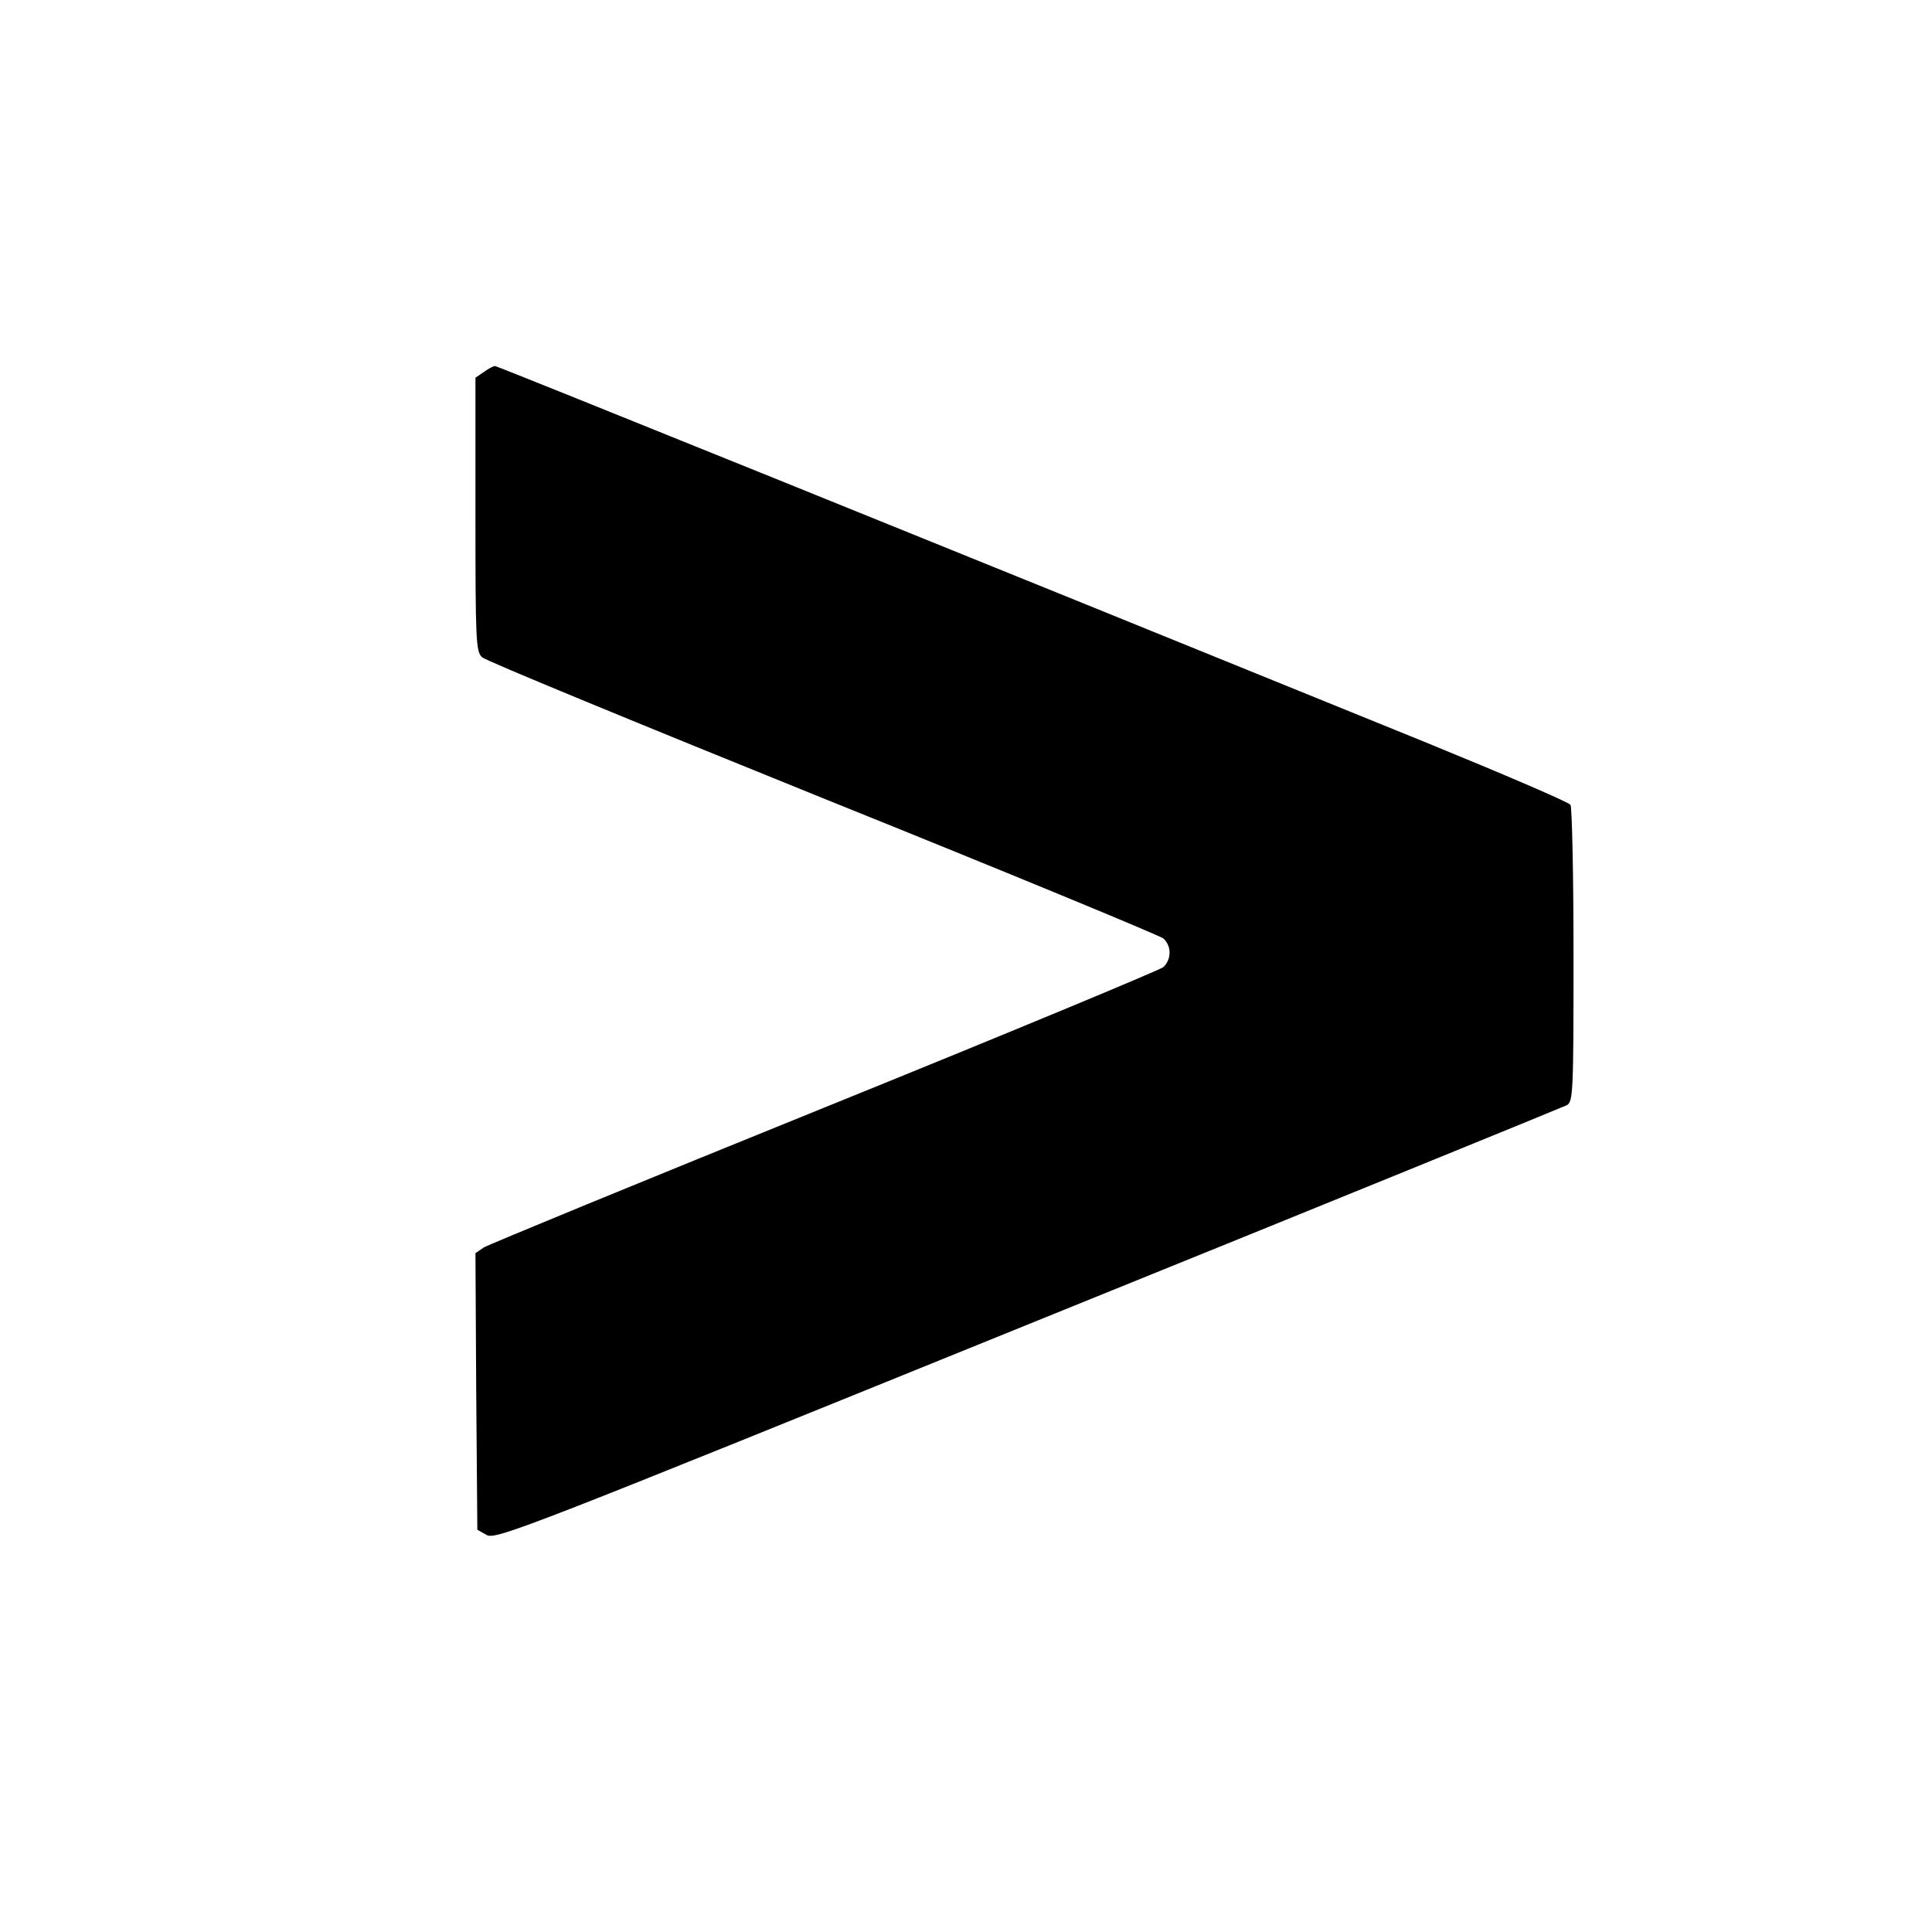
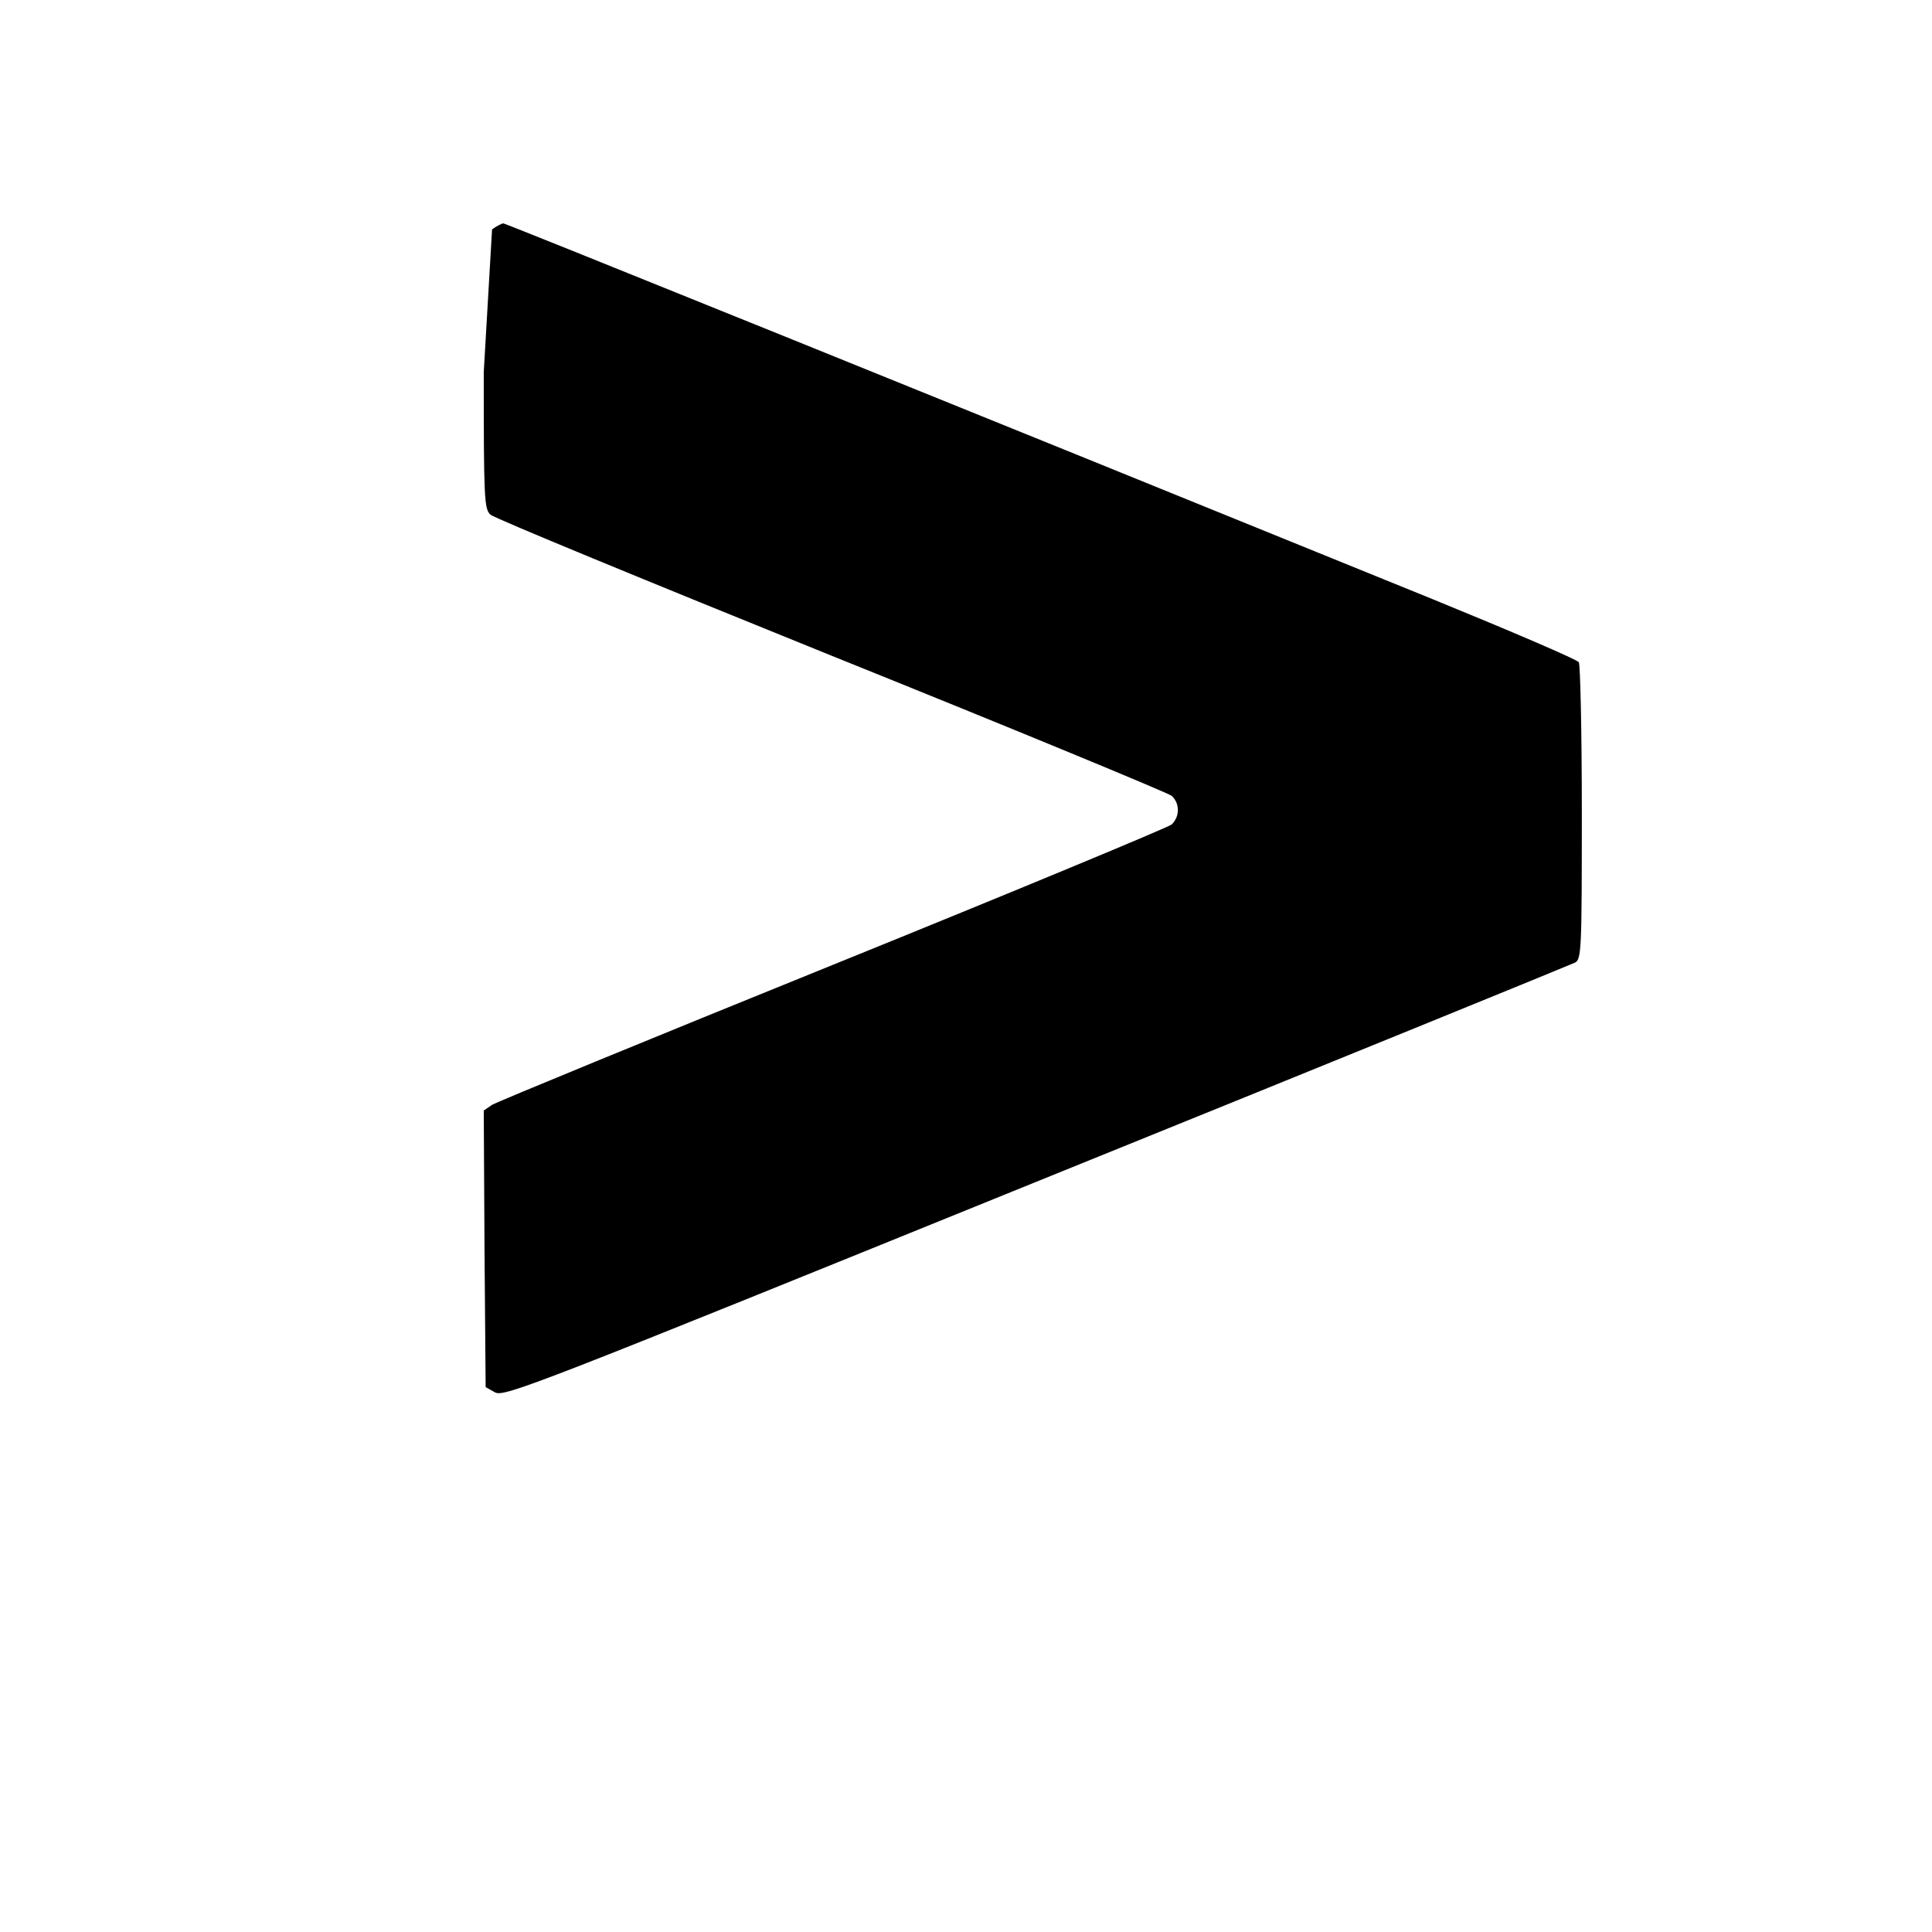
<svg xmlns="http://www.w3.org/2000/svg" version="1.0" width="512pt" height="512pt" viewBox="0 0 512 512" preserveAspectRatio="xMidYMid meet">
  <g transform="translate(0,512) scale(0.1,-0.1)" fill="#000000" stroke="none">
-     <path d="M1282 4134 l-22 -15 0 -363 c0 -333 1 -364 18 -378 9 -9 415 -176 902 -373 487 -196 893 -364 903 -372 22 -20 22 -55 0 -76 -10 -8 -414 -176 -898 -372 -484 -196 -890 -363 -903 -371 l-22 -15 2 -366 3 -367 25 -14 c24 -13 108 20 1434 558 776 314 1418 576 1428 581 17 9 18 34 18 397 0 213 -4 393 -8 399 -4 7 -179 82 -387 167 -1279 520 -2457 996 -2463 996 -4 0 -18 -7 -30 -16z" />
+     <path d="M1282 4134 c0 -333 1 -364 18 -378 9 -9 415 -176 902 -373 487 -196 893 -364 903 -372 22 -20 22 -55 0 -76 -10 -8 -414 -176 -898 -372 -484 -196 -890 -363 -903 -371 l-22 -15 2 -366 3 -367 25 -14 c24 -13 108 20 1434 558 776 314 1418 576 1428 581 17 9 18 34 18 397 0 213 -4 393 -8 399 -4 7 -179 82 -387 167 -1279 520 -2457 996 -2463 996 -4 0 -18 -7 -30 -16z" />
  </g>
</svg>